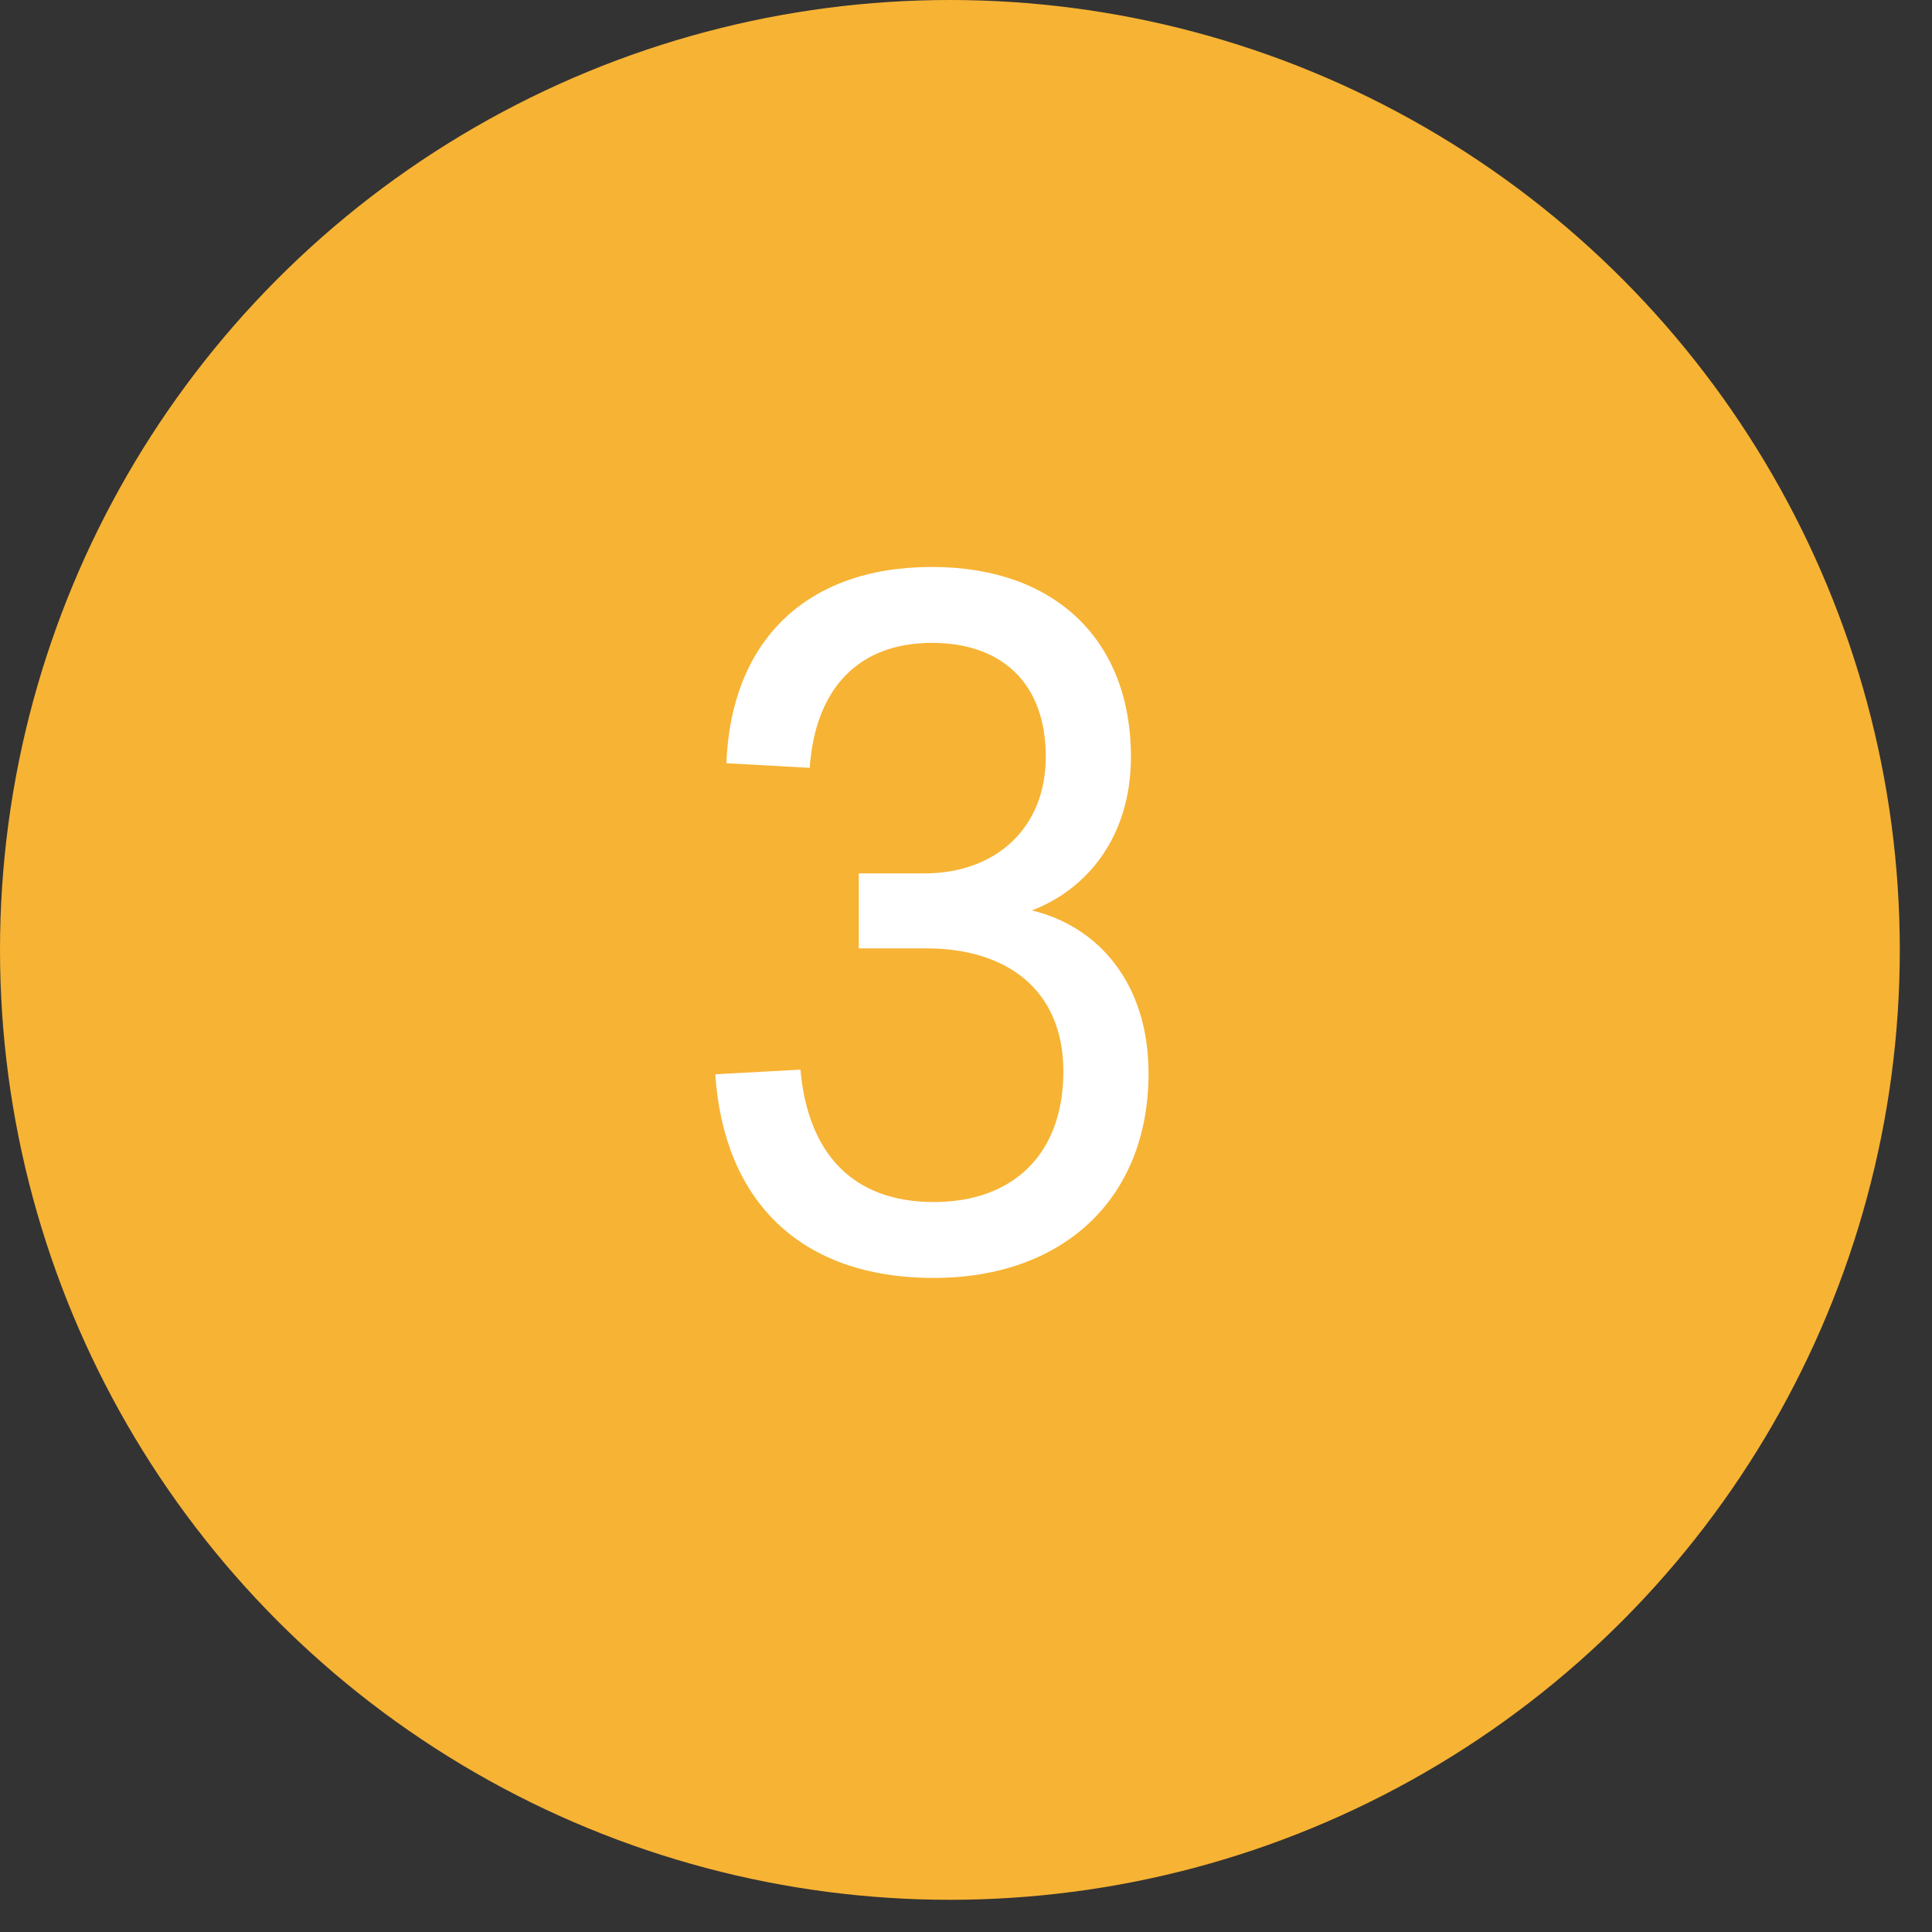
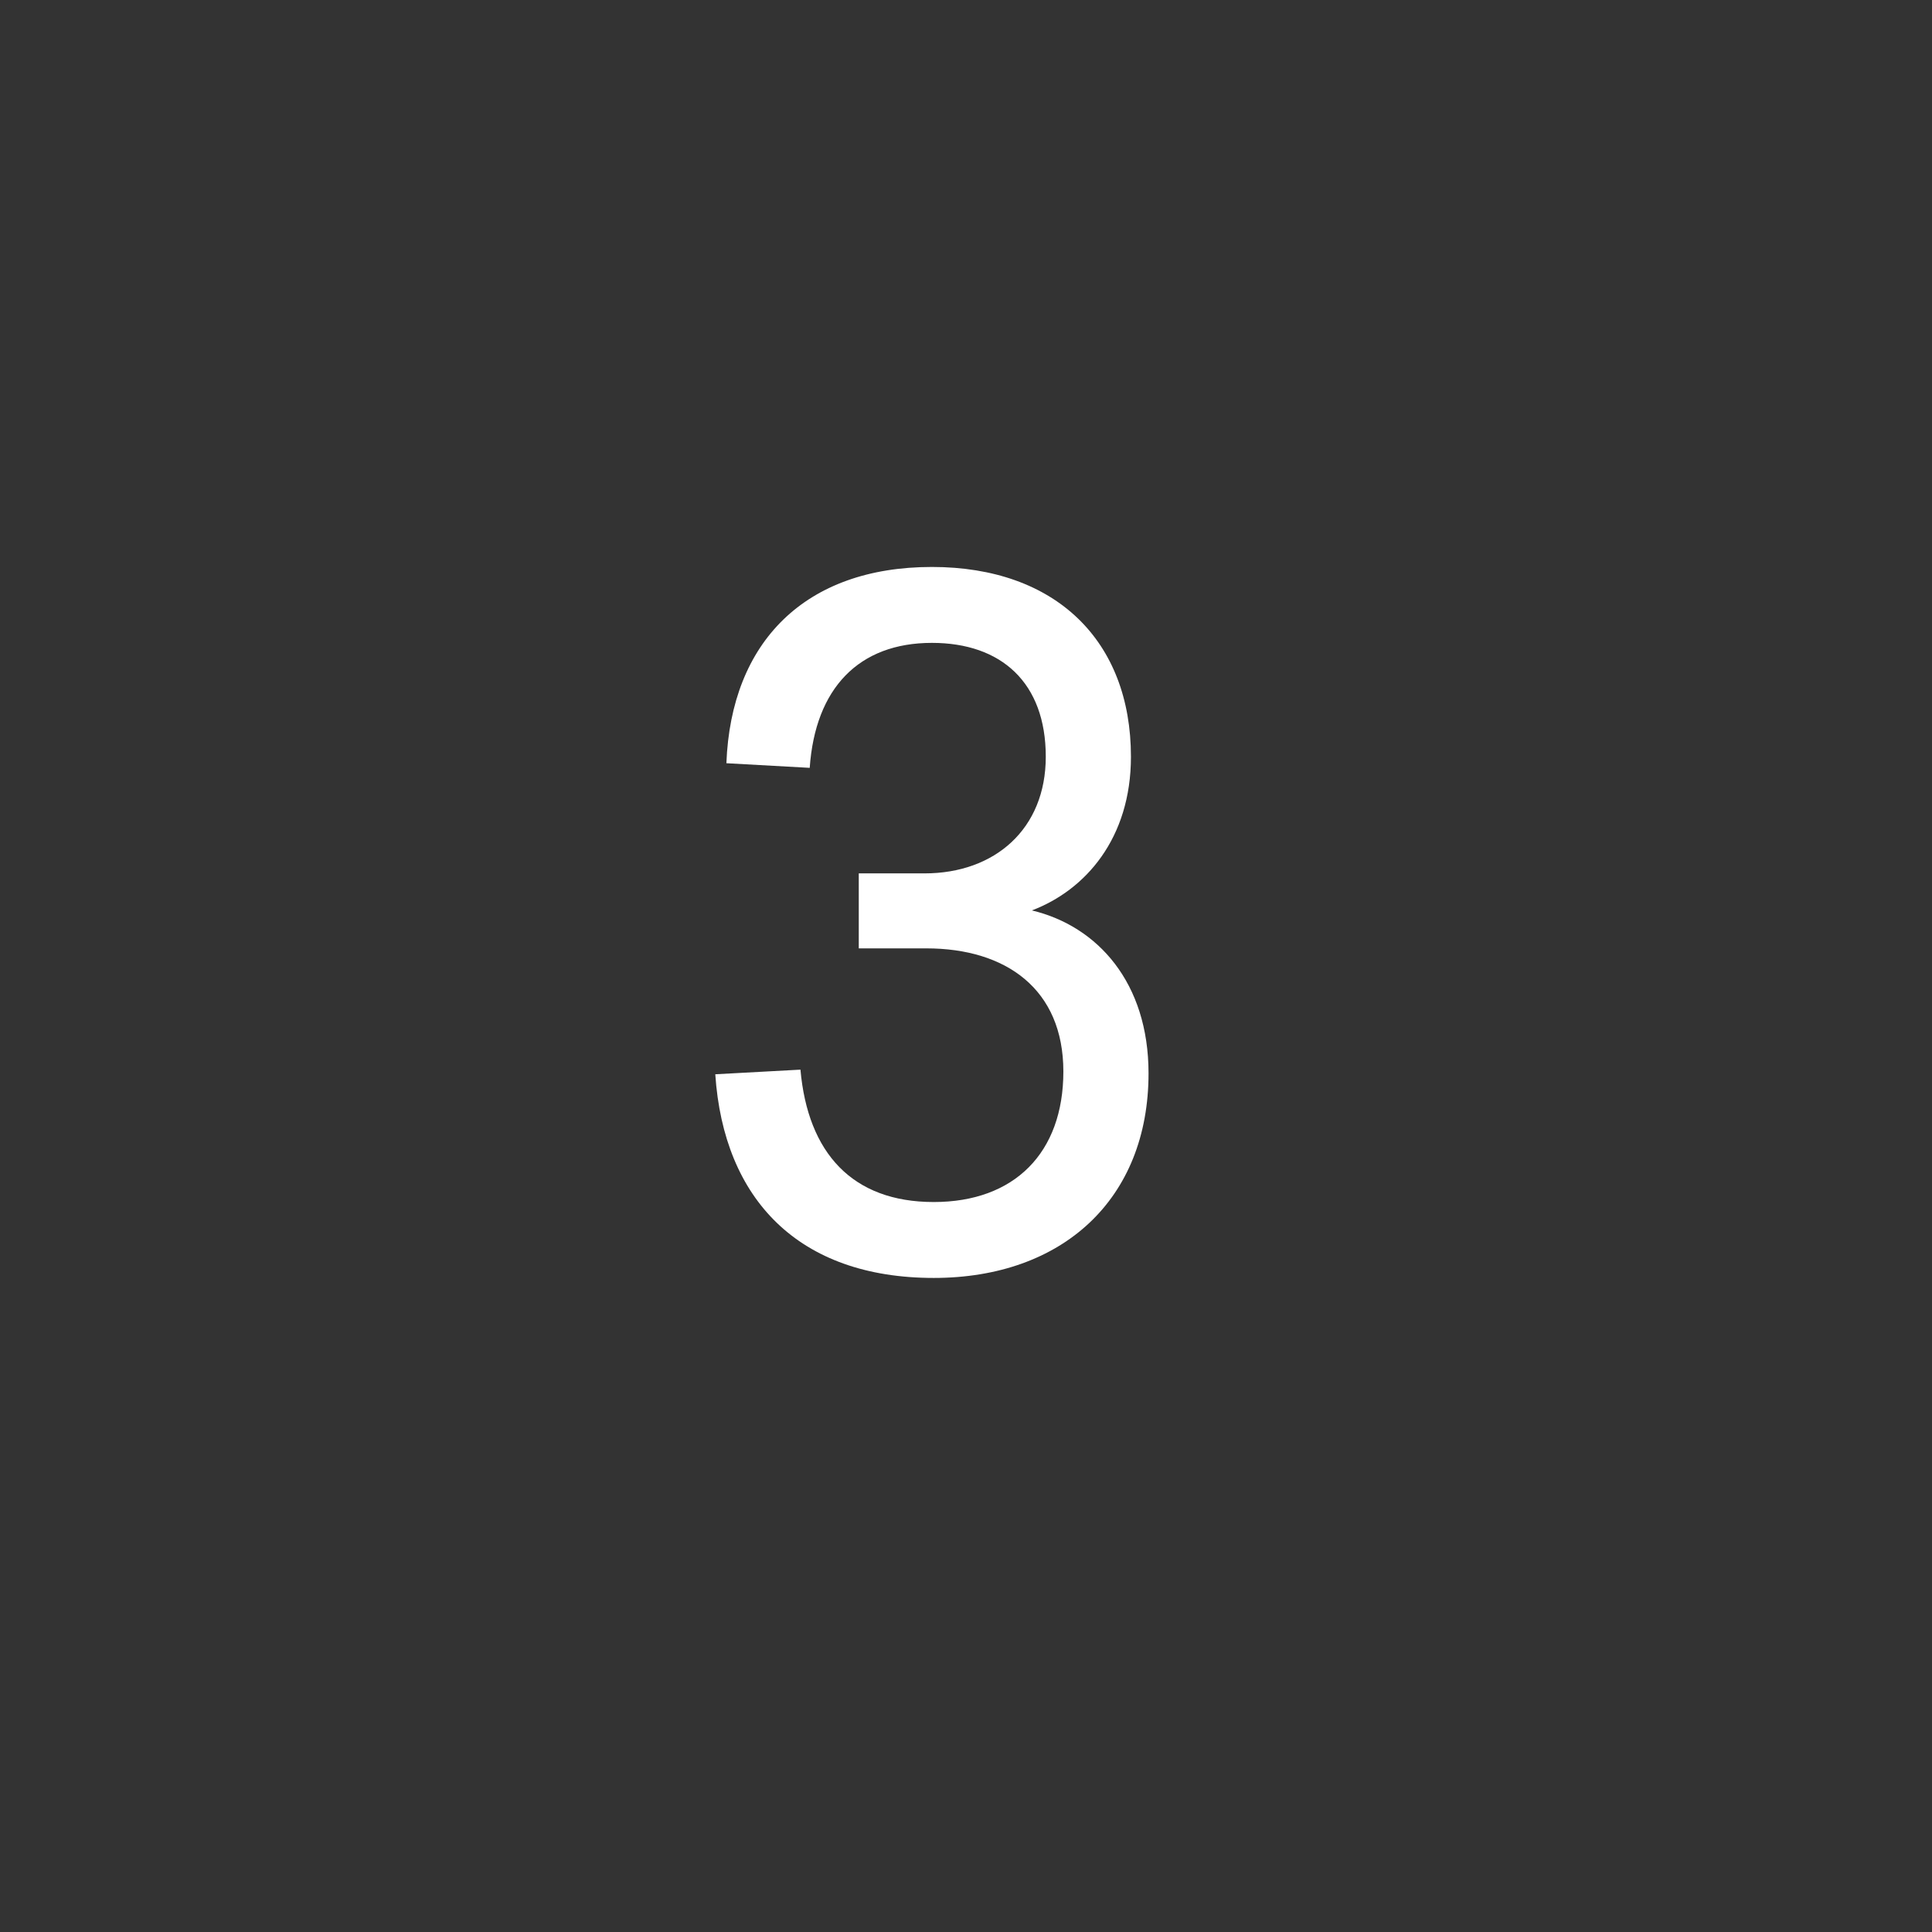
<svg xmlns="http://www.w3.org/2000/svg" width="48" height="48" viewBox="0 0 48 48" fill="none">
  <rect x="0" y="0" width="48" height="48" fill="#333333" stroke="none" />
-   <circle cx="23.6" cy="23.6" r="23.6" fill="#F7B334" />
  <path d="M23.153 14.086C20.002 14.086 18.162 15.949 18.047 18.962L20.117 19.077C20.255 17.099 21.336 15.972 23.153 15.972C24.878 15.972 25.982 16.961 25.982 18.801C25.982 20.595 24.717 21.699 22.969 21.699H21.336V23.562H23.015C24.993 23.562 26.419 24.574 26.419 26.621C26.419 28.645 25.2 29.864 23.199 29.864C21.175 29.864 20.071 28.645 19.887 26.575L17.771 26.69C17.978 29.795 19.841 31.75 23.199 31.75C26.396 31.75 28.535 29.795 28.535 26.667C28.535 24.413 27.27 23.01 25.637 22.619C26.971 22.113 28.098 20.825 28.098 18.801C28.098 15.926 26.235 14.086 23.153 14.086Z" fill="white" />
</svg>